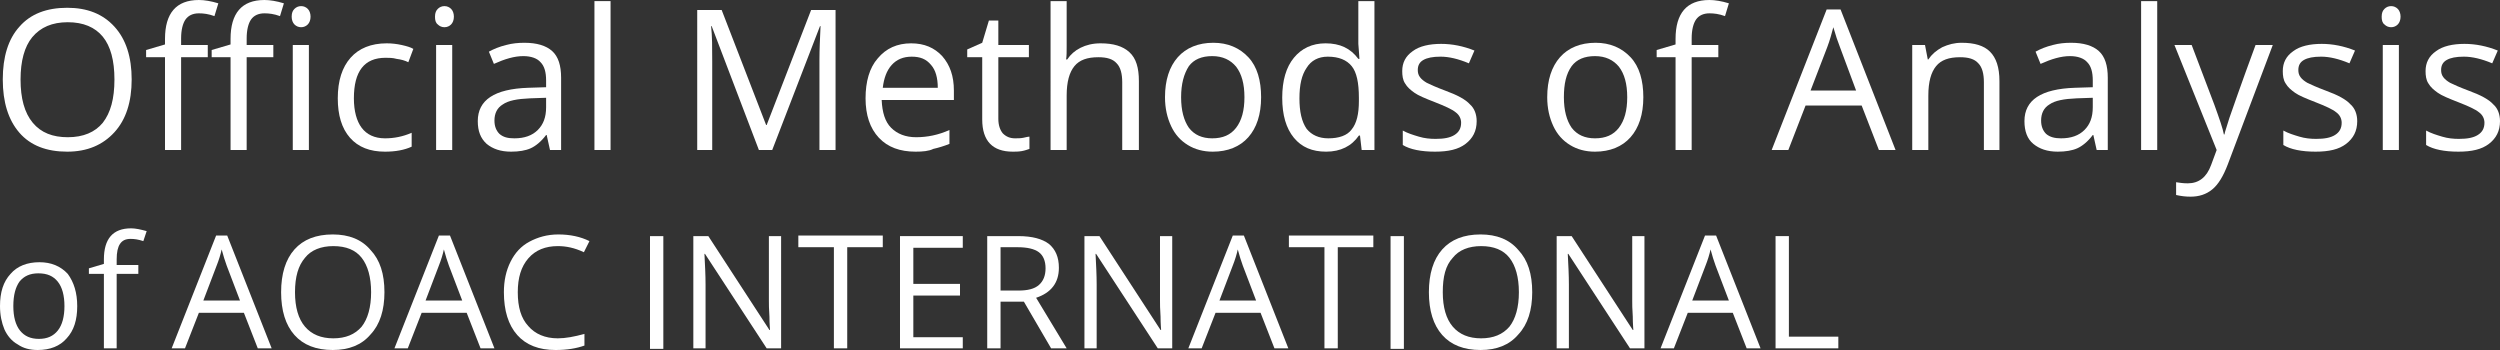
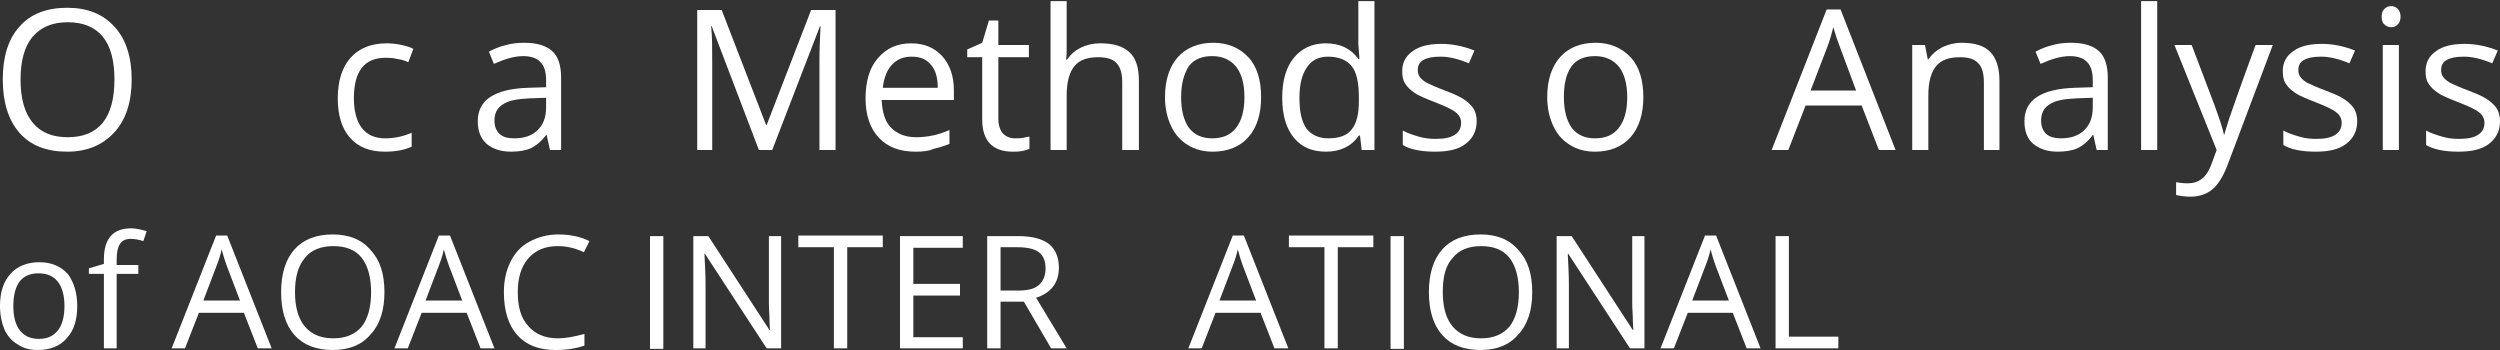
<svg xmlns="http://www.w3.org/2000/svg" version="1.1" id="Layer_1" x="0px" y="0px" viewBox="0 0 450 63" style="enable-background:new 0 0 450 63;" xml:space="preserve">
  <rect x="0" y="0" width="450" height="63" fill="#333333" stroke="none" />
  <style type="text/css">
	.st0{enable-background:new    ;}
	.st1{fill:#FFFFFF;}
</style>
  <g class="st0">
    <path class="st1" d="M23.7,14.3c0,4-1,7.2-3.1,9.5s-4.9,3.5-8.5,3.5c-3.7,0-6.6-1.1-8.6-3.4c-2-2.3-3-5.5-3-9.6c0-4.1,1-7.3,3-9.5   c2-2.3,4.9-3.4,8.6-3.4c3.6,0,6.4,1.1,8.5,3.4C22.7,7.1,23.7,10.3,23.7,14.3z M3.7,14.3c0,3.4,0.7,6,2.2,7.8   c1.5,1.8,3.6,2.6,6.3,2.6c2.8,0,4.9-0.9,6.3-2.6c1.4-1.8,2.1-4.3,2.1-7.8c0-3.4-0.7-6-2.1-7.7C17.1,4.9,15,4,12.2,4   C9.4,4,7.3,4.9,5.8,6.7C4.4,8.4,3.7,11,3.7,14.3z" />
-     <path class="st1" d="M37.4,10.3h-4.8V27h-2.9V10.3h-3.4V9l3.4-1V7c0-4.6,2-7,6.1-7c1,0,2.2,0.2,3.5,0.6l-0.7,2.3   c-1.1-0.4-2-0.5-2.8-0.5c-1.1,0-1.9,0.4-2.4,1.1c-0.5,0.7-0.8,1.9-0.8,3.4v1.2h4.8V10.3z M49.2,10.3h-4.8V27h-2.9V10.3h-3.4V9   l3.4-1V7c0-4.6,2-7,6.1-7c1,0,2.2,0.2,3.5,0.6l-0.7,2.3c-1.1-0.4-2-0.5-2.8-0.5c-1.1,0-1.9,0.4-2.4,1.1s-0.8,1.9-0.8,3.4v1.2h4.8   V10.3z M52.5,3c0-0.7,0.2-1.1,0.5-1.4c0.3-0.3,0.7-0.5,1.2-0.5c0.5,0,0.9,0.2,1.2,0.5c0.3,0.3,0.5,0.8,0.5,1.4s-0.2,1.1-0.5,1.4   c-0.3,0.3-0.7,0.5-1.2,0.5c-0.5,0-0.9-0.2-1.2-0.5C52.7,4.1,52.5,3.6,52.5,3z M55.6,27h-2.9V8.1h2.9V27z" />
    <path class="st1" d="M69.3,27.3c-2.7,0-4.8-0.8-6.3-2.5c-1.5-1.7-2.2-4.1-2.2-7.1c0-3.2,0.8-5.6,2.3-7.3s3.7-2.6,6.5-2.6   c0.9,0,1.8,0.1,2.7,0.3c0.9,0.2,1.6,0.4,2.1,0.7l-0.9,2.4c-0.6-0.3-1.3-0.5-2.1-0.6c-0.7-0.2-1.4-0.2-2-0.2c-3.8,0-5.7,2.4-5.7,7.3   c0,2.3,0.5,4.1,1.4,5.3c0.9,1.2,2.3,1.9,4.2,1.9c1.6,0,3.2-0.3,4.8-1v2.5C72.8,27,71.2,27.3,69.3,27.3z" />
-     <path class="st1" d="M78.3,3c0-0.7,0.2-1.1,0.5-1.4c0.3-0.3,0.7-0.5,1.2-0.5c0.5,0,0.9,0.2,1.2,0.5c0.3,0.3,0.5,0.8,0.5,1.4   s-0.2,1.1-0.5,1.4c-0.3,0.3-0.7,0.5-1.2,0.5c-0.5,0-0.9-0.2-1.2-0.5C78.4,4.1,78.3,3.6,78.3,3z M81.4,27h-2.9V8.1h2.9V27z" />
    <path class="st1" d="M99,27l-0.6-2.7h-0.1c-0.9,1.2-1.9,2-2.8,2.4c-0.9,0.4-2.1,0.6-3.5,0.6c-1.9,0-3.3-0.5-4.4-1.4   c-1.1-1-1.6-2.3-1.6-4.1c0-3.8,3-5.8,9.1-6l3.2-0.1v-1.2c0-1.5-0.3-2.6-1-3.3c-0.6-0.7-1.7-1.1-3.1-1.1c-1.6,0-3.3,0.5-5.3,1.4   l-0.9-2.2c0.9-0.5,1.9-0.9,3.1-1.2c1.1-0.3,2.2-0.4,3.3-0.4c2.2,0,3.9,0.5,5,1.5c1.1,1,1.6,2.6,1.6,4.8V27H99z M92.6,24.9   c1.8,0,3.2-0.5,4.2-1.5c1-1,1.5-2.3,1.5-4.1v-1.7l-2.9,0.1c-2.3,0.1-3.9,0.4-4.9,1.1c-1,0.6-1.5,1.6-1.5,2.9c0,1,0.3,1.8,0.9,2.4   C90.6,24.7,91.4,24.9,92.6,24.9z" />
-     <path class="st1" d="M109.9,27H107V0.2h2.9V27z" />
    <path class="st1" d="M136.6,27l-8.5-22.3H128c0.2,1.8,0.2,3.9,0.2,6.3v16h-2.7V1.8h4.4l8,20.7h0.1l8-20.7h4.4V27h-2.9V10.8   c0-1.9,0.1-3.9,0.2-6.1h-0.1L139,27H136.6z" />
    <path class="st1" d="M164.8,27.3c-2.8,0-5-0.8-6.6-2.5c-1.6-1.7-2.4-4.1-2.4-7.1c0-3,0.7-5.5,2.2-7.2c1.5-1.8,3.5-2.7,6-2.7   c2.4,0,4.2,0.8,5.6,2.3c1.4,1.6,2.1,3.6,2.1,6.2V18h-13c0.1,2.2,0.6,3.9,1.7,5c1.1,1.1,2.6,1.7,4.5,1.7c2,0,4-0.4,6-1.3v2.5   c-1,0.4-2,0.7-2.9,0.9C167.2,27.2,166.1,27.3,164.8,27.3z M164.1,10.2c-1.5,0-2.7,0.5-3.6,1.5c-0.9,1-1.4,2.4-1.6,4.1h9.9   c0-1.8-0.4-3.2-1.2-4.1C166.7,10.6,165.6,10.2,164.1,10.2z" />
    <path class="st1" d="M182.7,24.9c0.5,0,1,0,1.5-0.1c0.5-0.1,0.8-0.2,1.1-0.2v2.2c-0.3,0.1-0.8,0.3-1.4,0.4   c-0.6,0.1-1.1,0.1-1.6,0.1c-3.6,0-5.5-1.9-5.5-5.8V10.3h-2.7V8.9l2.7-1.2l1.2-4h1.7v4.4h5.5v2.2h-5.5v11.1c0,1.1,0.3,2,0.8,2.6   C181.1,24.6,181.8,24.9,182.7,24.9z" />
    <path class="st1" d="M202,27V14.8c0-1.5-0.3-2.7-1-3.4c-0.7-0.8-1.8-1.1-3.3-1.1c-2,0-3.4,0.5-4.3,1.6s-1.4,2.8-1.4,5.3V27h-2.9   V0.2h2.9v8.1c0,1,0,1.8-0.1,2.4h0.2c0.6-0.9,1.4-1.6,2.4-2.1c1-0.5,2.2-0.8,3.6-0.8c2.3,0,4,0.5,5.2,1.6c1.2,1.1,1.7,2.8,1.7,5.2   V27H202z" />
    <path class="st1" d="M227,17.5c0,3.1-0.8,5.5-2.3,7.2c-1.5,1.7-3.7,2.6-6.4,2.6c-1.7,0-3.2-0.4-4.5-1.2c-1.3-0.8-2.3-1.9-3-3.4   c-0.7-1.5-1.1-3.2-1.1-5.2c0-3.1,0.8-5.5,2.3-7.2c1.5-1.7,3.7-2.6,6.4-2.6c2.6,0,4.7,0.9,6.3,2.6S227,14.5,227,17.5z M212.6,17.5   c0,2.4,0.5,4.2,1.4,5.5c1,1.3,2.4,1.9,4.2,1.9c1.9,0,3.3-0.6,4.3-1.9c1-1.3,1.5-3.1,1.5-5.5c0-2.4-0.5-4.2-1.5-5.5   c-1-1.2-2.4-1.9-4.3-1.9c-1.9,0-3.3,0.6-4.2,1.8C213.1,13.3,212.6,15.1,212.6,17.5z" />
    <path class="st1" d="M244.8,24.4h-0.2c-1.3,1.9-3.3,2.9-5.9,2.9c-2.5,0-4.4-0.8-5.8-2.5c-1.4-1.7-2.1-4.1-2.1-7.2   c0-3.1,0.7-5.5,2.1-7.2c1.4-1.7,3.3-2.6,5.7-2.6c2.6,0,4.5,0.9,5.9,2.8h0.2l-0.1-1.4l-0.1-1.3V0.2h2.9V27h-2.3L244.8,24.4z    M239.1,24.9c1.9,0,3.4-0.5,4.2-1.6c0.9-1.1,1.3-2.8,1.3-5.1v-0.6c0-2.7-0.4-4.6-1.3-5.7s-2.3-1.7-4.3-1.7c-1.7,0-3,0.7-3.8,2   c-0.9,1.3-1.3,3.1-1.3,5.5c0,2.4,0.4,4.2,1.3,5.5C236.1,24.3,237.4,24.9,239.1,24.9z" />
    <path class="st1" d="M265.8,21.8c0,1.8-0.7,3.1-2,4.1c-1.3,1-3.1,1.4-5.5,1.4c-2.5,0-4.5-0.4-5.8-1.2v-2.6c0.9,0.5,1.9,0.8,2.9,1.1   c1,0.3,2,0.4,3,0.4c1.5,0,2.6-0.2,3.4-0.7c0.8-0.5,1.2-1.2,1.2-2.2c0-0.7-0.3-1.4-1-1.9c-0.6-0.5-1.9-1.1-3.7-1.8   c-1.8-0.7-3-1.2-3.7-1.7c-0.7-0.5-1.3-1-1.7-1.7c-0.4-0.6-0.5-1.4-0.5-2.2c0-1.5,0.6-2.7,1.9-3.6c1.2-0.9,3-1.3,5.1-1.3   c2,0,4,0.4,6,1.2l-1,2.3c-1.9-0.8-3.6-1.2-5.1-1.2c-1.4,0-2.4,0.2-3.1,0.6c-0.7,0.4-1,1-1,1.8c0,0.5,0.1,0.9,0.4,1.3   c0.3,0.4,0.7,0.7,1.2,1c0.6,0.3,1.7,0.8,3.3,1.4c2.2,0.8,3.7,1.6,4.5,2.5C265.4,19.5,265.8,20.6,265.8,21.8z" />
    <path class="st1" d="M295.8,17.5c0,3.1-0.8,5.5-2.3,7.2c-1.5,1.7-3.7,2.6-6.4,2.6c-1.7,0-3.2-0.4-4.5-1.2c-1.3-0.8-2.3-1.9-3-3.4   c-0.7-1.5-1.1-3.2-1.1-5.2c0-3.1,0.8-5.5,2.3-7.2c1.5-1.7,3.7-2.6,6.4-2.6c2.6,0,4.7,0.9,6.3,2.6S295.8,14.5,295.8,17.5z    M281.5,17.5c0,2.4,0.5,4.2,1.4,5.5c1,1.3,2.4,1.9,4.2,1.9c1.9,0,3.3-0.6,4.3-1.9c1-1.3,1.5-3.1,1.5-5.5c0-2.4-0.5-4.2-1.5-5.5   c-1-1.2-2.4-1.9-4.3-1.9c-1.9,0-3.3,0.6-4.2,1.8C281.9,13.3,281.5,15.1,281.5,17.5z" />
-     <path class="st1" d="M309.3,10.3h-4.8V27h-2.9V10.3h-3.4V9l3.4-1V7c0-4.6,2-7,6.1-7c1,0,2.2,0.2,3.5,0.6l-0.7,2.3   c-1.1-0.4-2-0.5-2.8-0.5c-1.1,0-1.9,0.4-2.4,1.1c-0.5,0.7-0.8,1.9-0.8,3.4v1.2h4.8V10.3z" />
    <path class="st1" d="M338.2,27l-3.1-8H325l-3.1,8h-3l9.9-25.3h2.5l9.9,25.3H338.2z M334.1,16.3l-2.9-7.8c-0.4-1-0.8-2.2-1.2-3.6   c-0.3,1.1-0.6,2.3-1.1,3.6l-3,7.8H334.1z" />
    <path class="st1" d="M357.1,27V14.8c0-1.5-0.3-2.7-1-3.4c-0.7-0.8-1.8-1.1-3.3-1.1c-2,0-3.4,0.5-4.3,1.6c-0.9,1.1-1.4,2.8-1.4,5.3   V27h-2.9V8.1h2.3l0.5,2.6h0.1c0.6-0.9,1.4-1.6,2.5-2.2c1.1-0.5,2.2-0.8,3.5-0.8c2.3,0,4,0.5,5.1,1.6c1.1,1.1,1.7,2.8,1.7,5.3V27   H357.1z" />
    <path class="st1" d="M377.4,27l-0.6-2.7h-0.1c-0.9,1.2-1.9,2-2.8,2.4c-0.9,0.4-2.1,0.6-3.5,0.6c-1.9,0-3.3-0.5-4.4-1.4   s-1.6-2.3-1.6-4.1c0-3.8,3-5.8,9.1-6l3.2-0.1v-1.2c0-1.5-0.3-2.6-1-3.3c-0.6-0.7-1.7-1.1-3.1-1.1c-1.6,0-3.3,0.5-5.3,1.4l-0.9-2.2   c0.9-0.5,1.9-0.9,3.1-1.2c1.1-0.3,2.2-0.4,3.3-0.4c2.2,0,3.9,0.5,5,1.5c1.1,1,1.6,2.6,1.6,4.8V27H377.4z M371,24.9   c1.8,0,3.2-0.5,4.2-1.5c1-1,1.5-2.3,1.5-4.1v-1.7l-2.9,0.1c-2.3,0.1-3.9,0.4-4.9,1.1c-1,0.6-1.5,1.6-1.5,2.9c0,1,0.3,1.8,0.9,2.4   C369,24.7,369.9,24.9,371,24.9z" />
    <path class="st1" d="M388.3,27h-2.9V0.2h2.9V27z" />
    <path class="st1" d="M391.4,8.1h3.1l4.1,10.8c0.9,2.5,1.5,4.2,1.7,5.3h0.1c0.1-0.6,0.5-1.6,0.9-3c0.5-1.4,2-5.8,4.7-13.1h3.1   l-8.1,21.5c-0.8,2.1-1.7,3.6-2.8,4.5c-1.1,0.9-2.4,1.3-3.9,1.3c-0.9,0-1.7-0.1-2.6-0.3v-2.3c0.6,0.1,1.3,0.2,2.1,0.2   c2,0,3.4-1.1,4.2-3.3l1-2.7L391.4,8.1z" />
    <path class="st1" d="M424.3,21.8c0,1.8-0.7,3.1-2,4.1c-1.3,1-3.1,1.4-5.5,1.4c-2.5,0-4.5-0.4-5.8-1.2v-2.6c0.9,0.5,1.9,0.8,2.9,1.1   c1,0.3,2,0.4,3,0.4c1.5,0,2.6-0.2,3.4-0.7c0.8-0.5,1.2-1.2,1.2-2.2c0-0.7-0.3-1.4-1-1.9c-0.6-0.5-1.9-1.1-3.7-1.8   c-1.8-0.7-3-1.2-3.7-1.7c-0.7-0.5-1.3-1-1.7-1.7c-0.4-0.6-0.5-1.4-0.5-2.2c0-1.5,0.6-2.7,1.9-3.6c1.2-0.9,3-1.3,5.1-1.3   c2,0,4,0.4,6,1.2l-1,2.3c-1.9-0.8-3.6-1.2-5.1-1.2c-1.4,0-2.4,0.2-3.1,0.6c-0.7,0.4-1,1-1,1.8c0,0.5,0.1,0.9,0.4,1.3   c0.3,0.4,0.7,0.7,1.2,1c0.6,0.3,1.7,0.8,3.3,1.4c2.2,0.8,3.7,1.6,4.5,2.5C423.9,19.5,424.3,20.6,424.3,21.8z" />
    <path class="st1" d="M428.7,3c0-0.7,0.2-1.1,0.5-1.4c0.3-0.3,0.7-0.5,1.2-0.5c0.5,0,0.9,0.2,1.2,0.5c0.3,0.3,0.5,0.8,0.5,1.4   s-0.2,1.1-0.5,1.4c-0.3,0.3-0.7,0.5-1.2,0.5c-0.5,0-0.9-0.2-1.2-0.5C428.8,4.1,428.7,3.6,428.7,3z M431.8,27h-2.9V8.1h2.9V27z" />
    <path class="st1" d="M450,21.8c0,1.8-0.7,3.1-2,4.1c-1.3,1-3.1,1.4-5.5,1.4c-2.5,0-4.5-0.4-5.8-1.2v-2.6c0.9,0.5,1.9,0.8,2.9,1.1   c1,0.3,2,0.4,3,0.4c1.5,0,2.6-0.2,3.4-0.7c0.8-0.5,1.2-1.2,1.2-2.2c0-0.7-0.3-1.4-1-1.9c-0.6-0.5-1.9-1.1-3.7-1.8   c-1.8-0.7-3-1.2-3.7-1.7c-0.7-0.5-1.3-1-1.7-1.7c-0.4-0.6-0.5-1.4-0.5-2.2c0-1.5,0.6-2.7,1.9-3.6c1.2-0.9,3-1.3,5.1-1.3   c2,0,4,0.4,6,1.2l-1,2.3c-1.9-0.8-3.6-1.2-5.1-1.2c-1.4,0-2.4,0.2-3.1,0.6c-0.7,0.4-1,1-1,1.8c0,0.5,0.1,0.9,0.4,1.3   c0.3,0.4,0.7,0.7,1.2,1c0.6,0.3,1.7,0.8,3.3,1.4c2.2,0.8,3.7,1.6,4.5,2.5C449.6,19.5,450,20.6,450,21.8z" />
  </g>
  <g class="st0">
    <path class="st1" d="M13.9,55.1c0,2.5-0.6,4.4-1.9,5.8c-1.2,1.4-3,2.1-5.2,2.1c-1.4,0-2.6-0.3-3.6-1c-1.1-0.6-1.9-1.6-2.4-2.7   C0.3,58.1,0,56.7,0,55.1c0-2.5,0.6-4.4,1.9-5.8c1.2-1.4,3-2.1,5.2-2.1c2.1,0,3.8,0.7,5.1,2.1C13.3,50.8,13.9,52.7,13.9,55.1z    M2.4,55.1c0,1.9,0.4,3.4,1.2,4.4c0.8,1,1.9,1.5,3.4,1.5c1.5,0,2.6-0.5,3.4-1.5c0.8-1,1.2-2.5,1.2-4.4c0-1.9-0.4-3.4-1.2-4.4   c-0.8-1-1.9-1.5-3.5-1.5c-1.5,0-2.6,0.5-3.4,1.5C2.8,51.7,2.4,53.1,2.4,55.1z" />
    <path class="st1" d="M24.8,49.3H21v13.4h-2.3V49.3h-2.7v-1l2.7-0.8v-0.8c0-3.7,1.6-5.6,4.9-5.6c0.8,0,1.7,0.2,2.8,0.5l-0.6,1.8   c-0.9-0.3-1.6-0.4-2.3-0.4c-0.9,0-1.5,0.3-1.9,0.9c-0.4,0.6-0.6,1.5-0.6,2.8v1h3.9V49.3z" />
  </g>
  <g class="st0">
    <path class="st1" d="M46.4,62.7l-2.5-6.4h-8.1l-2.5,6.4h-2.4l8-20.3h2l8,20.3H46.4z M43.2,54.1l-2.4-6.3c-0.3-0.8-0.6-1.8-0.9-2.9   c-0.2,0.9-0.5,1.9-0.9,2.9l-2.4,6.3H43.2z" />
    <path class="st1" d="M69.2,52.6c0,3.2-0.8,5.8-2.5,7.6c-1.6,1.9-3.9,2.8-6.8,2.8c-3,0-5.3-0.9-6.9-2.7c-1.6-1.8-2.4-4.4-2.4-7.7   c0-3.3,0.8-5.9,2.4-7.7c1.6-1.8,3.9-2.7,6.9-2.7c2.9,0,5.2,0.9,6.8,2.8C68.4,46.8,69.2,49.3,69.2,52.6z M53.1,52.6   c0,2.7,0.6,4.8,1.8,6.2c1.2,1.4,2.9,2.1,5.1,2.1c2.2,0,3.9-0.7,5.1-2.1c1.1-1.4,1.7-3.5,1.7-6.2c0-2.7-0.6-4.8-1.7-6.2   c-1.1-1.4-2.8-2.1-5.1-2.1c-2.2,0-4,0.7-5.1,2.1C53.7,47.8,53.1,49.8,53.1,52.6z" />
    <path class="st1" d="M86.5,62.7L84,56.3h-8.1l-2.5,6.4H71l8-20.3h2l8,20.3H86.5z M83.2,54.1l-2.4-6.3c-0.3-0.8-0.6-1.8-0.9-2.9   c-0.2,0.9-0.5,1.9-0.9,2.9l-2.4,6.3H83.2z" />
    <path class="st1" d="M100.4,44.3c-2.2,0-4,0.7-5.3,2.2c-1.3,1.5-1.9,3.5-1.9,6.1c0,2.7,0.6,4.7,1.9,6.1c1.2,1.4,3,2.2,5.3,2.2   c1.4,0,3-0.3,4.8-0.8v2.1c-1.4,0.5-3.1,0.8-5.2,0.8c-3,0-5.3-0.9-6.9-2.7c-1.6-1.8-2.4-4.4-2.4-7.7c0-2.1,0.4-3.9,1.2-5.5   c0.8-1.6,1.9-2.8,3.4-3.6c1.5-0.8,3.2-1.3,5.2-1.3c2.1,0,4,0.4,5.6,1.2l-1,2C103.4,44.6,101.9,44.3,100.4,44.3z" />
    <path class="st1" d="M117,62.7V42.5h2.4v20.3H117z" />
    <path class="st1" d="M140.7,62.7H138l-11.1-17h-0.1c0.1,2,0.2,3.8,0.2,5.5v11.5h-2.2V42.5h2.7l11,16.9h0.1c0-0.2-0.1-1.1-0.1-2.4   c-0.1-1.4-0.1-2.3-0.1-2.9V42.5h2.2V62.7z" />
    <path class="st1" d="M152.5,62.7h-2.4V44.5h-6.4v-2.1h15.2v2.1h-6.4V62.7z" />
    <path class="st1" d="M173.2,62.7H162V42.5h11.3v2.1h-8.9v6.5h8.4v2.1h-8.4v7.5h8.9V62.7z" />
    <path class="st1" d="M180.1,54.3v8.4h-2.4V42.5h5.6c2.5,0,4.3,0.5,5.5,1.4c1.2,1,1.8,2.4,1.8,4.3c0,2.7-1.4,4.5-4.1,5.4l5.5,9.1   h-2.8l-4.9-8.4H180.1z M180.1,52.3h3.2c1.7,0,2.9-0.3,3.7-1c0.8-0.7,1.2-1.7,1.2-3c0-1.3-0.4-2.3-1.2-2.9c-0.8-0.6-2.1-0.9-3.8-0.9   h-3.1V52.3z" />
-     <path class="st1" d="M211.1,62.7h-2.7l-11.1-17h-0.1c0.1,2,0.2,3.8,0.2,5.5v11.5h-2.2V42.5h2.7l11,16.9h0.1c0-0.2-0.1-1.1-0.1-2.4   c-0.1-1.4-0.1-2.3-0.1-2.9V42.5h2.2V62.7z" />
    <path class="st1" d="M229.4,62.7l-2.5-6.4h-8.1l-2.5,6.4h-2.4l8-20.3h2l8,20.3H229.4z M226.1,54.1l-2.4-6.3   c-0.3-0.8-0.6-1.8-0.9-2.9c-0.2,0.9-0.5,1.9-0.9,2.9l-2.4,6.3H226.1z" />
    <path class="st1" d="M240.8,62.7h-2.4V44.5h-6.4v-2.1h15.2v2.1h-6.4V62.7z" />
    <path class="st1" d="M250.3,62.7V42.5h2.4v20.3H250.3z" />
    <path class="st1" d="M275.8,52.6c0,3.2-0.8,5.8-2.5,7.6c-1.6,1.9-3.9,2.8-6.8,2.8c-3,0-5.3-0.9-6.9-2.7c-1.6-1.8-2.4-4.4-2.4-7.7   c0-3.3,0.8-5.9,2.4-7.7c1.6-1.8,3.9-2.7,6.9-2.7c2.9,0,5.2,0.9,6.8,2.8C275,46.8,275.8,49.3,275.8,52.6z M259.7,52.6   c0,2.7,0.6,4.8,1.8,6.2c1.2,1.4,2.9,2.1,5.1,2.1c2.2,0,3.9-0.7,5.1-2.1c1.1-1.4,1.7-3.5,1.7-6.2c0-2.7-0.6-4.8-1.7-6.2   c-1.1-1.4-2.8-2.1-5.1-2.1c-2.2,0-4,0.7-5.1,2.1C260.2,47.8,259.7,49.8,259.7,52.6z" />
    <path class="st1" d="M296.1,62.7h-2.7l-11.1-17h-0.1c0.1,2,0.2,3.8,0.2,5.5v11.5h-2.2V42.5h2.7l11,16.9h0.1c0-0.2-0.1-1.1-0.1-2.4   c-0.1-1.4-0.1-2.3-0.1-2.9V42.5h2.2V62.7z" />
    <path class="st1" d="M314.4,62.7l-2.5-6.4h-8.1l-2.5,6.4h-2.4l8-20.3h2l8,20.3H314.4z M311.2,54.1l-2.4-6.3   c-0.3-0.8-0.6-1.8-0.9-2.9c-0.2,0.9-0.5,1.9-0.9,2.9l-2.4,6.3H311.2z" />
    <path class="st1" d="M319.6,62.7V42.5h2.4v18.1h8.9v2.1H319.6z" />
  </g>
</svg>